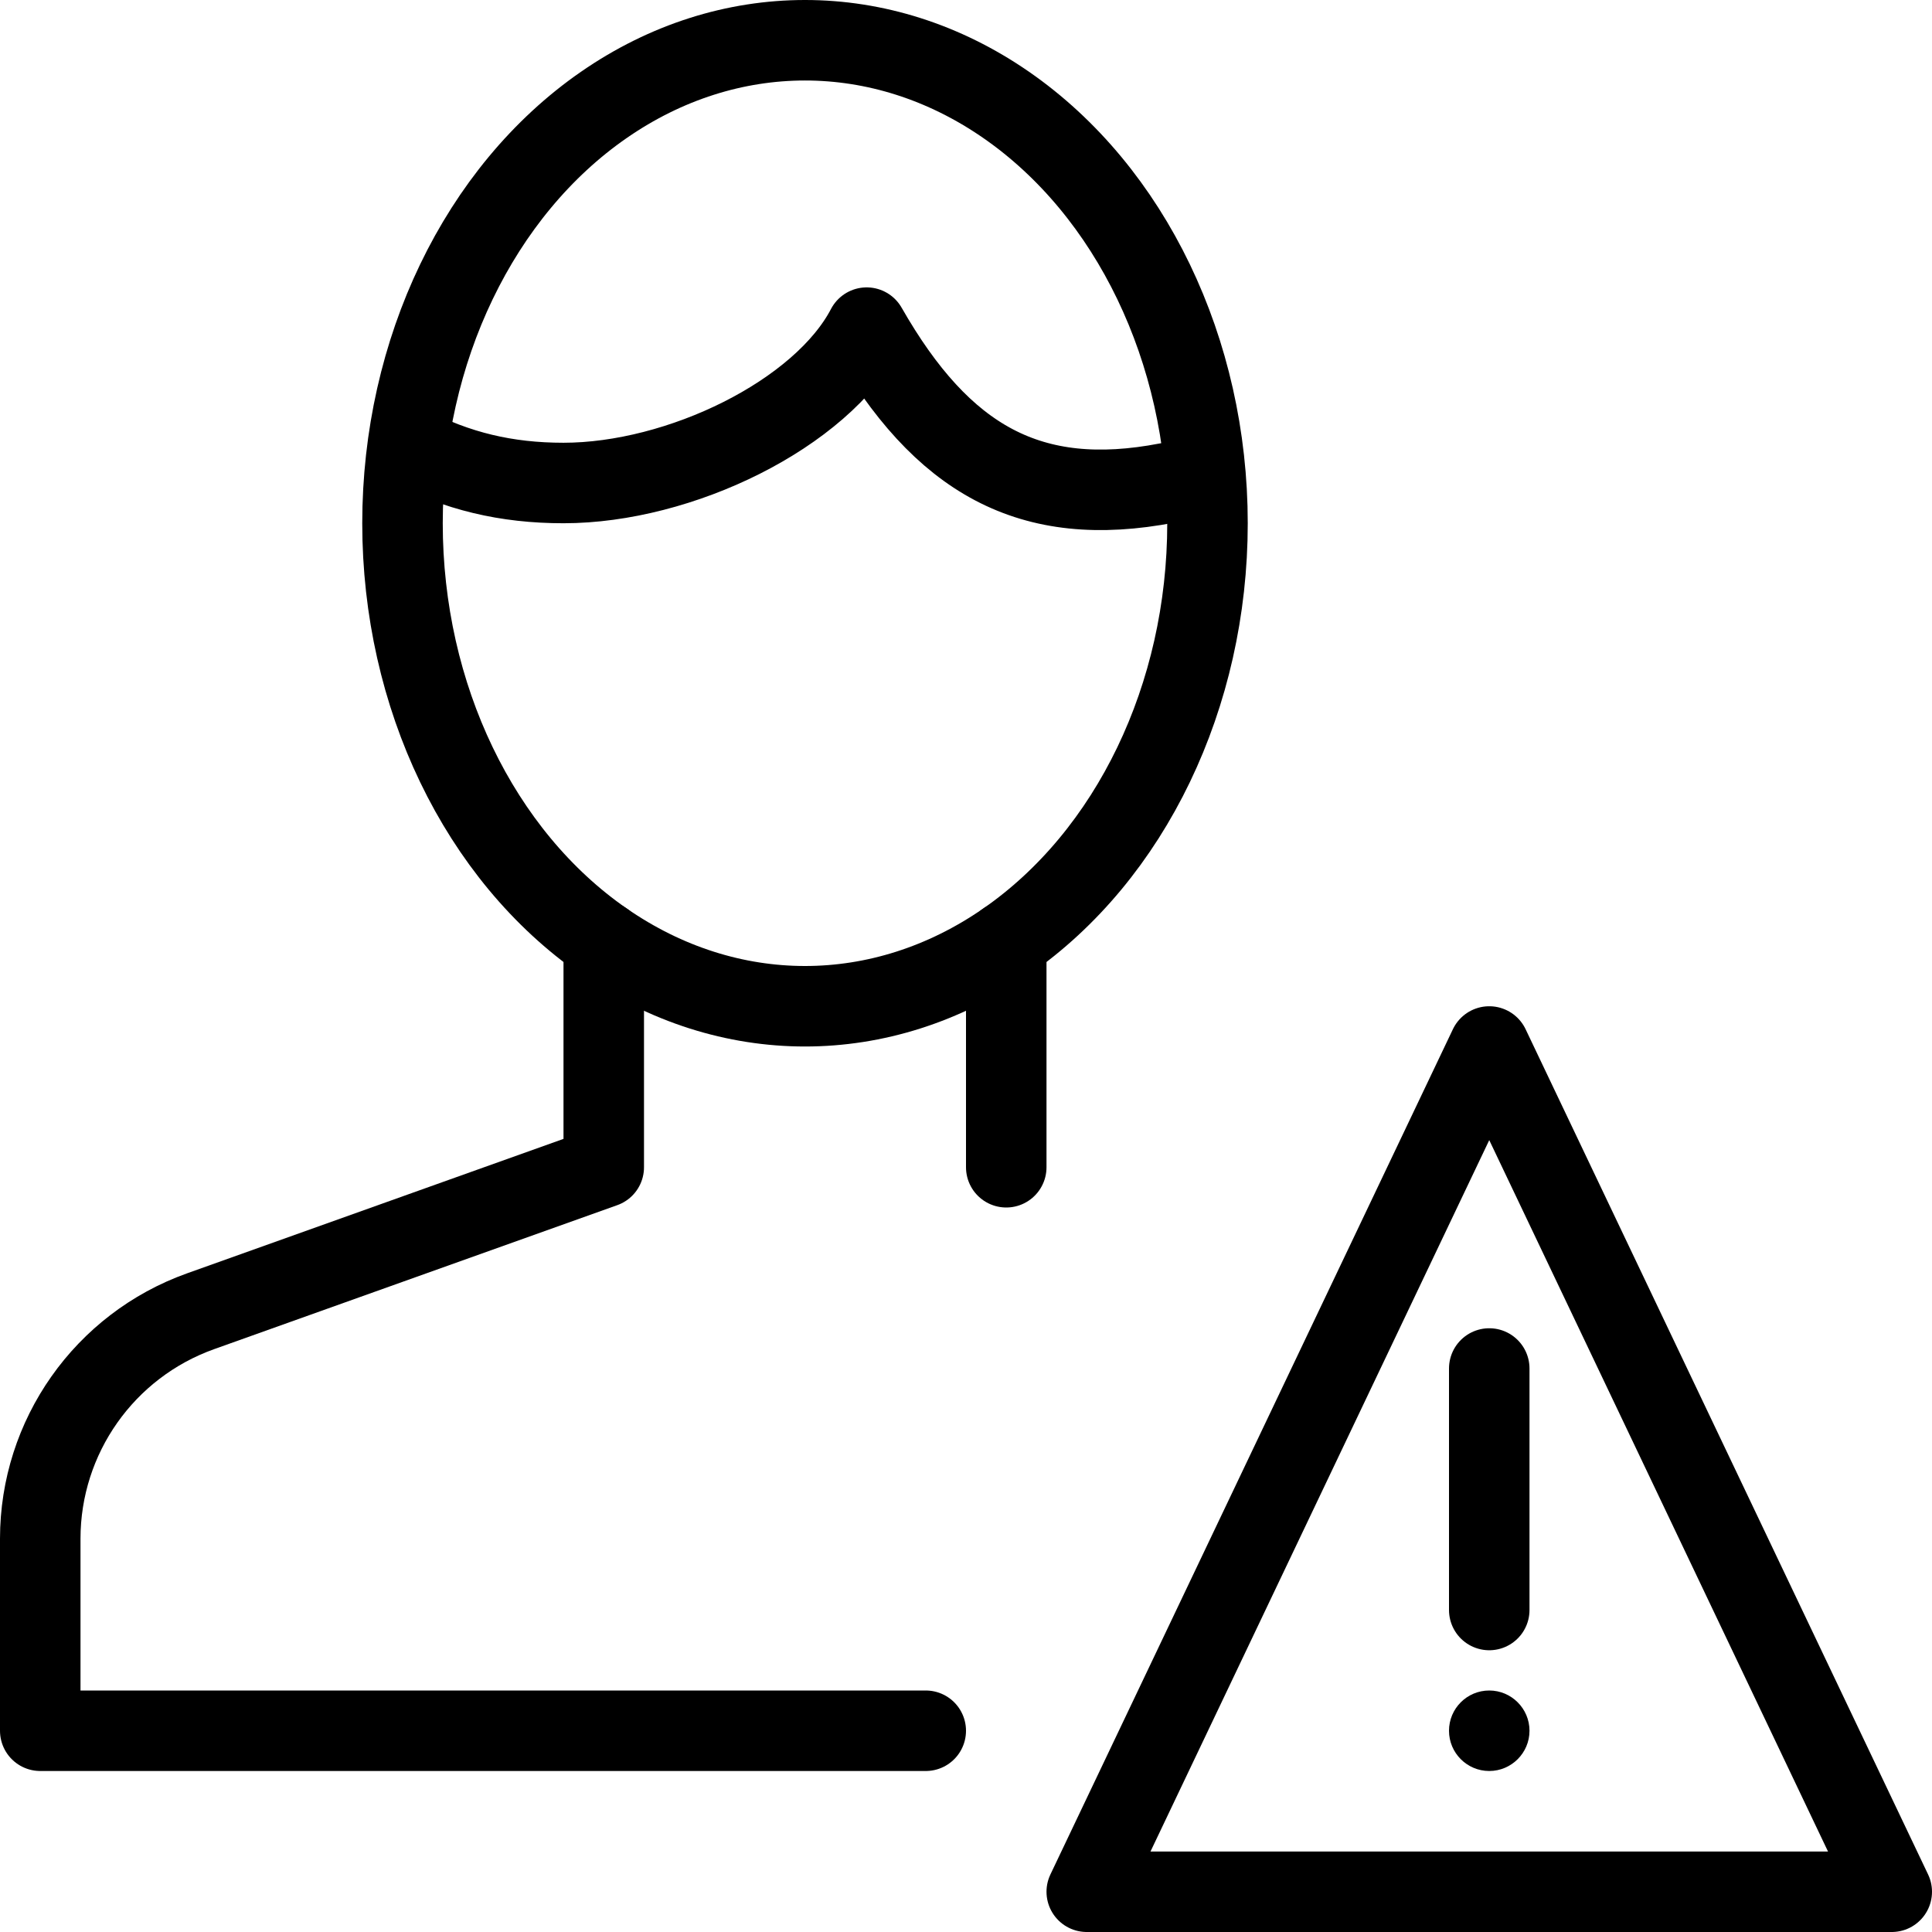
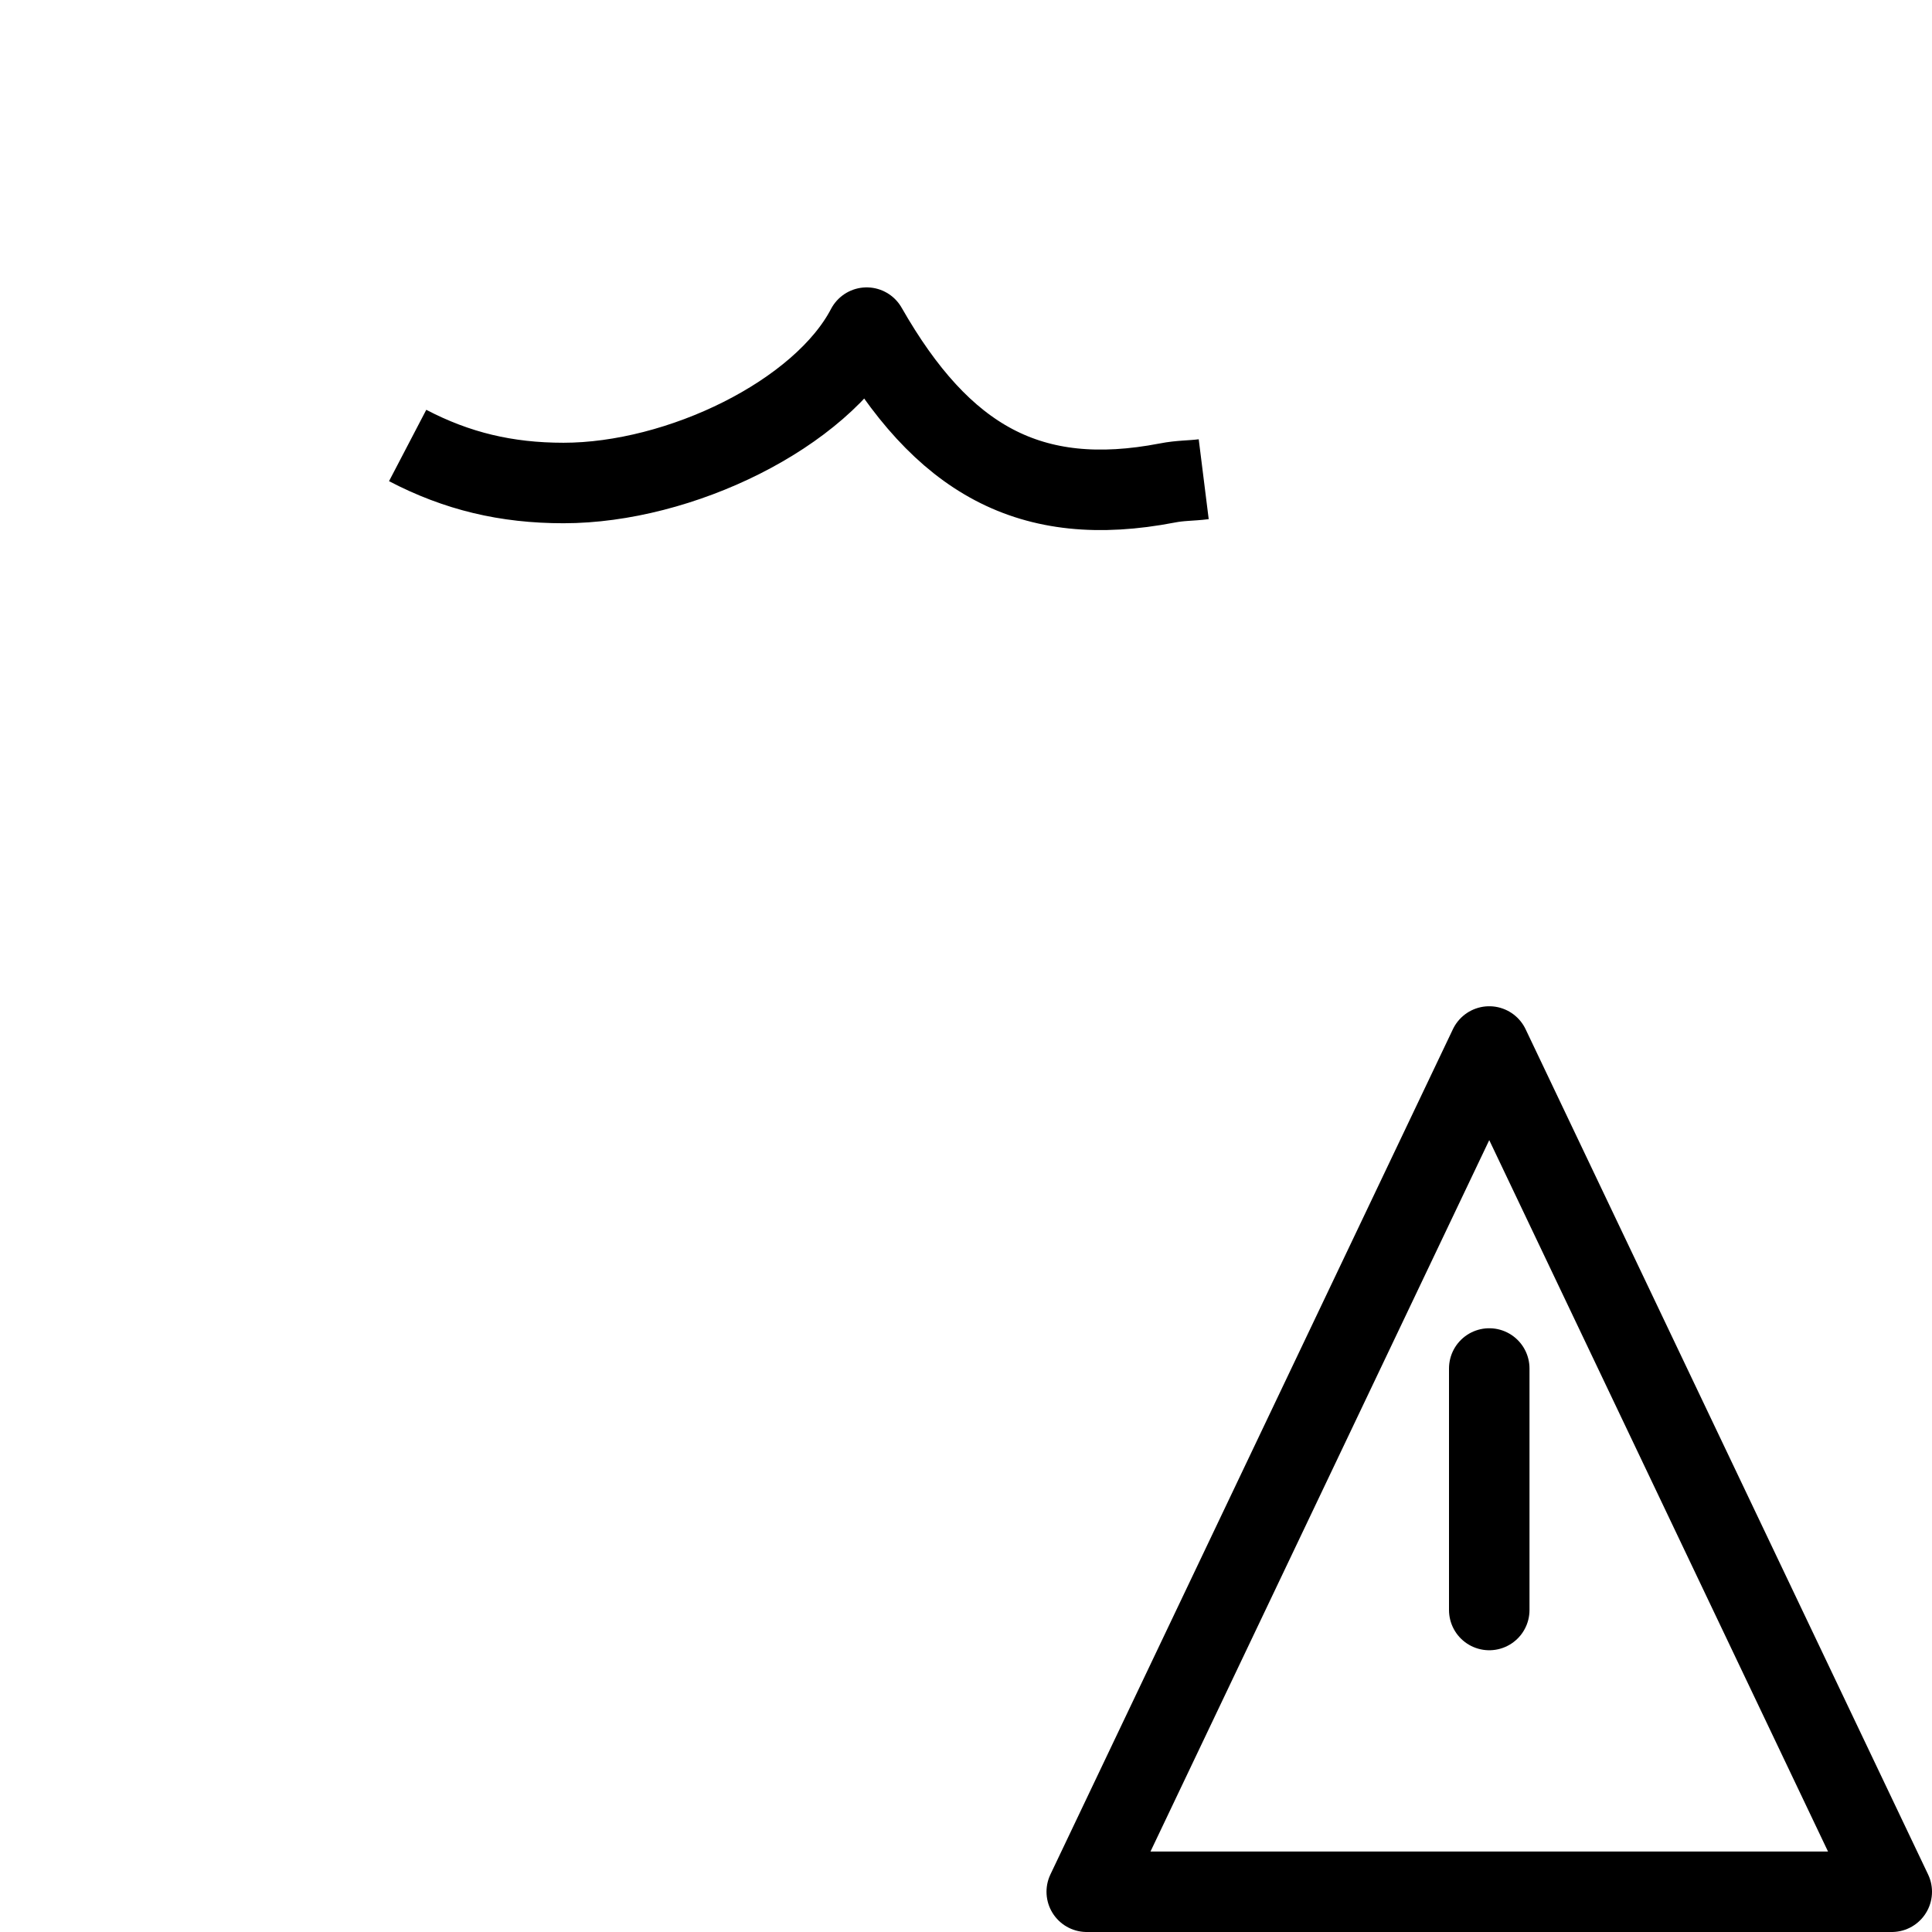
<svg xmlns="http://www.w3.org/2000/svg" version="1.1" x="0px" y="0px" width="24px" height="24px" viewBox="0 0 24 24" enable-background="new 0 0 24 24" xml:space="preserve">
  <g id="Outline_Icons_1_">
    <g id="Outline_Icons">
      <g>
        <g>
          <polygon fill="none" stroke="#000000" stroke-linecap="round" stroke-linejoin="round" stroke-miterlimit="10" points="      23.5,23.5 13.5,23.5 18.5,13     " />
          <line fill="none" stroke="#000000" stroke-linecap="round" stroke-linejoin="round" stroke-miterlimit="10" x1="18.5" y1="17" x2="18.5" y2="20" />
          <g>
            <g>
              <g>
-                 <path d="M18.5,21c-0.276,0-0.5,0.224-0.5,0.5s0.224,0.5,0.5,0.5c0.275,0,0.5-0.224,0.5-0.5S18.775,21,18.5,21L18.5,21z" />
-               </g>
+                 </g>
            </g>
          </g>
        </g>
        <g>
-           <line fill="none" stroke="#000000" stroke-linecap="round" stroke-linejoin="round" stroke-miterlimit="10" x1="12.5" y1="14.5" x2="12.5" y2="11.696" />
-           <path fill="none" stroke="#000000" stroke-linecap="round" stroke-linejoin="round" stroke-miterlimit="10" d="M7.5,11.696V14.5      l-5.009,1.789C1.297,16.716,0.5,17.847,0.5,19.114V21.5h11" />
-           <ellipse fill="none" stroke="#000000" stroke-linejoin="round" stroke-miterlimit="10" cx="10" cy="6.5" rx="5" ry="6" />
          <path fill="none" stroke="#000000" stroke-linejoin="round" stroke-miterlimit="10" d="M14.953,5.953      C14.785,5.974,14.669,5.967,14.5,6c-1.703,0.328-2.797-0.289-3.734-1.93C10.203,5.148,8.444,6,7,6      C6.289,6,5.677,5.854,5.064,5.534" />
        </g>
      </g>
    </g>
    <g id="New_icons_1_">
	</g>
  </g>
  <g id="Invisible_Shape">
    <rect fill="none" width="24" height="24" />
  </g>
</svg>